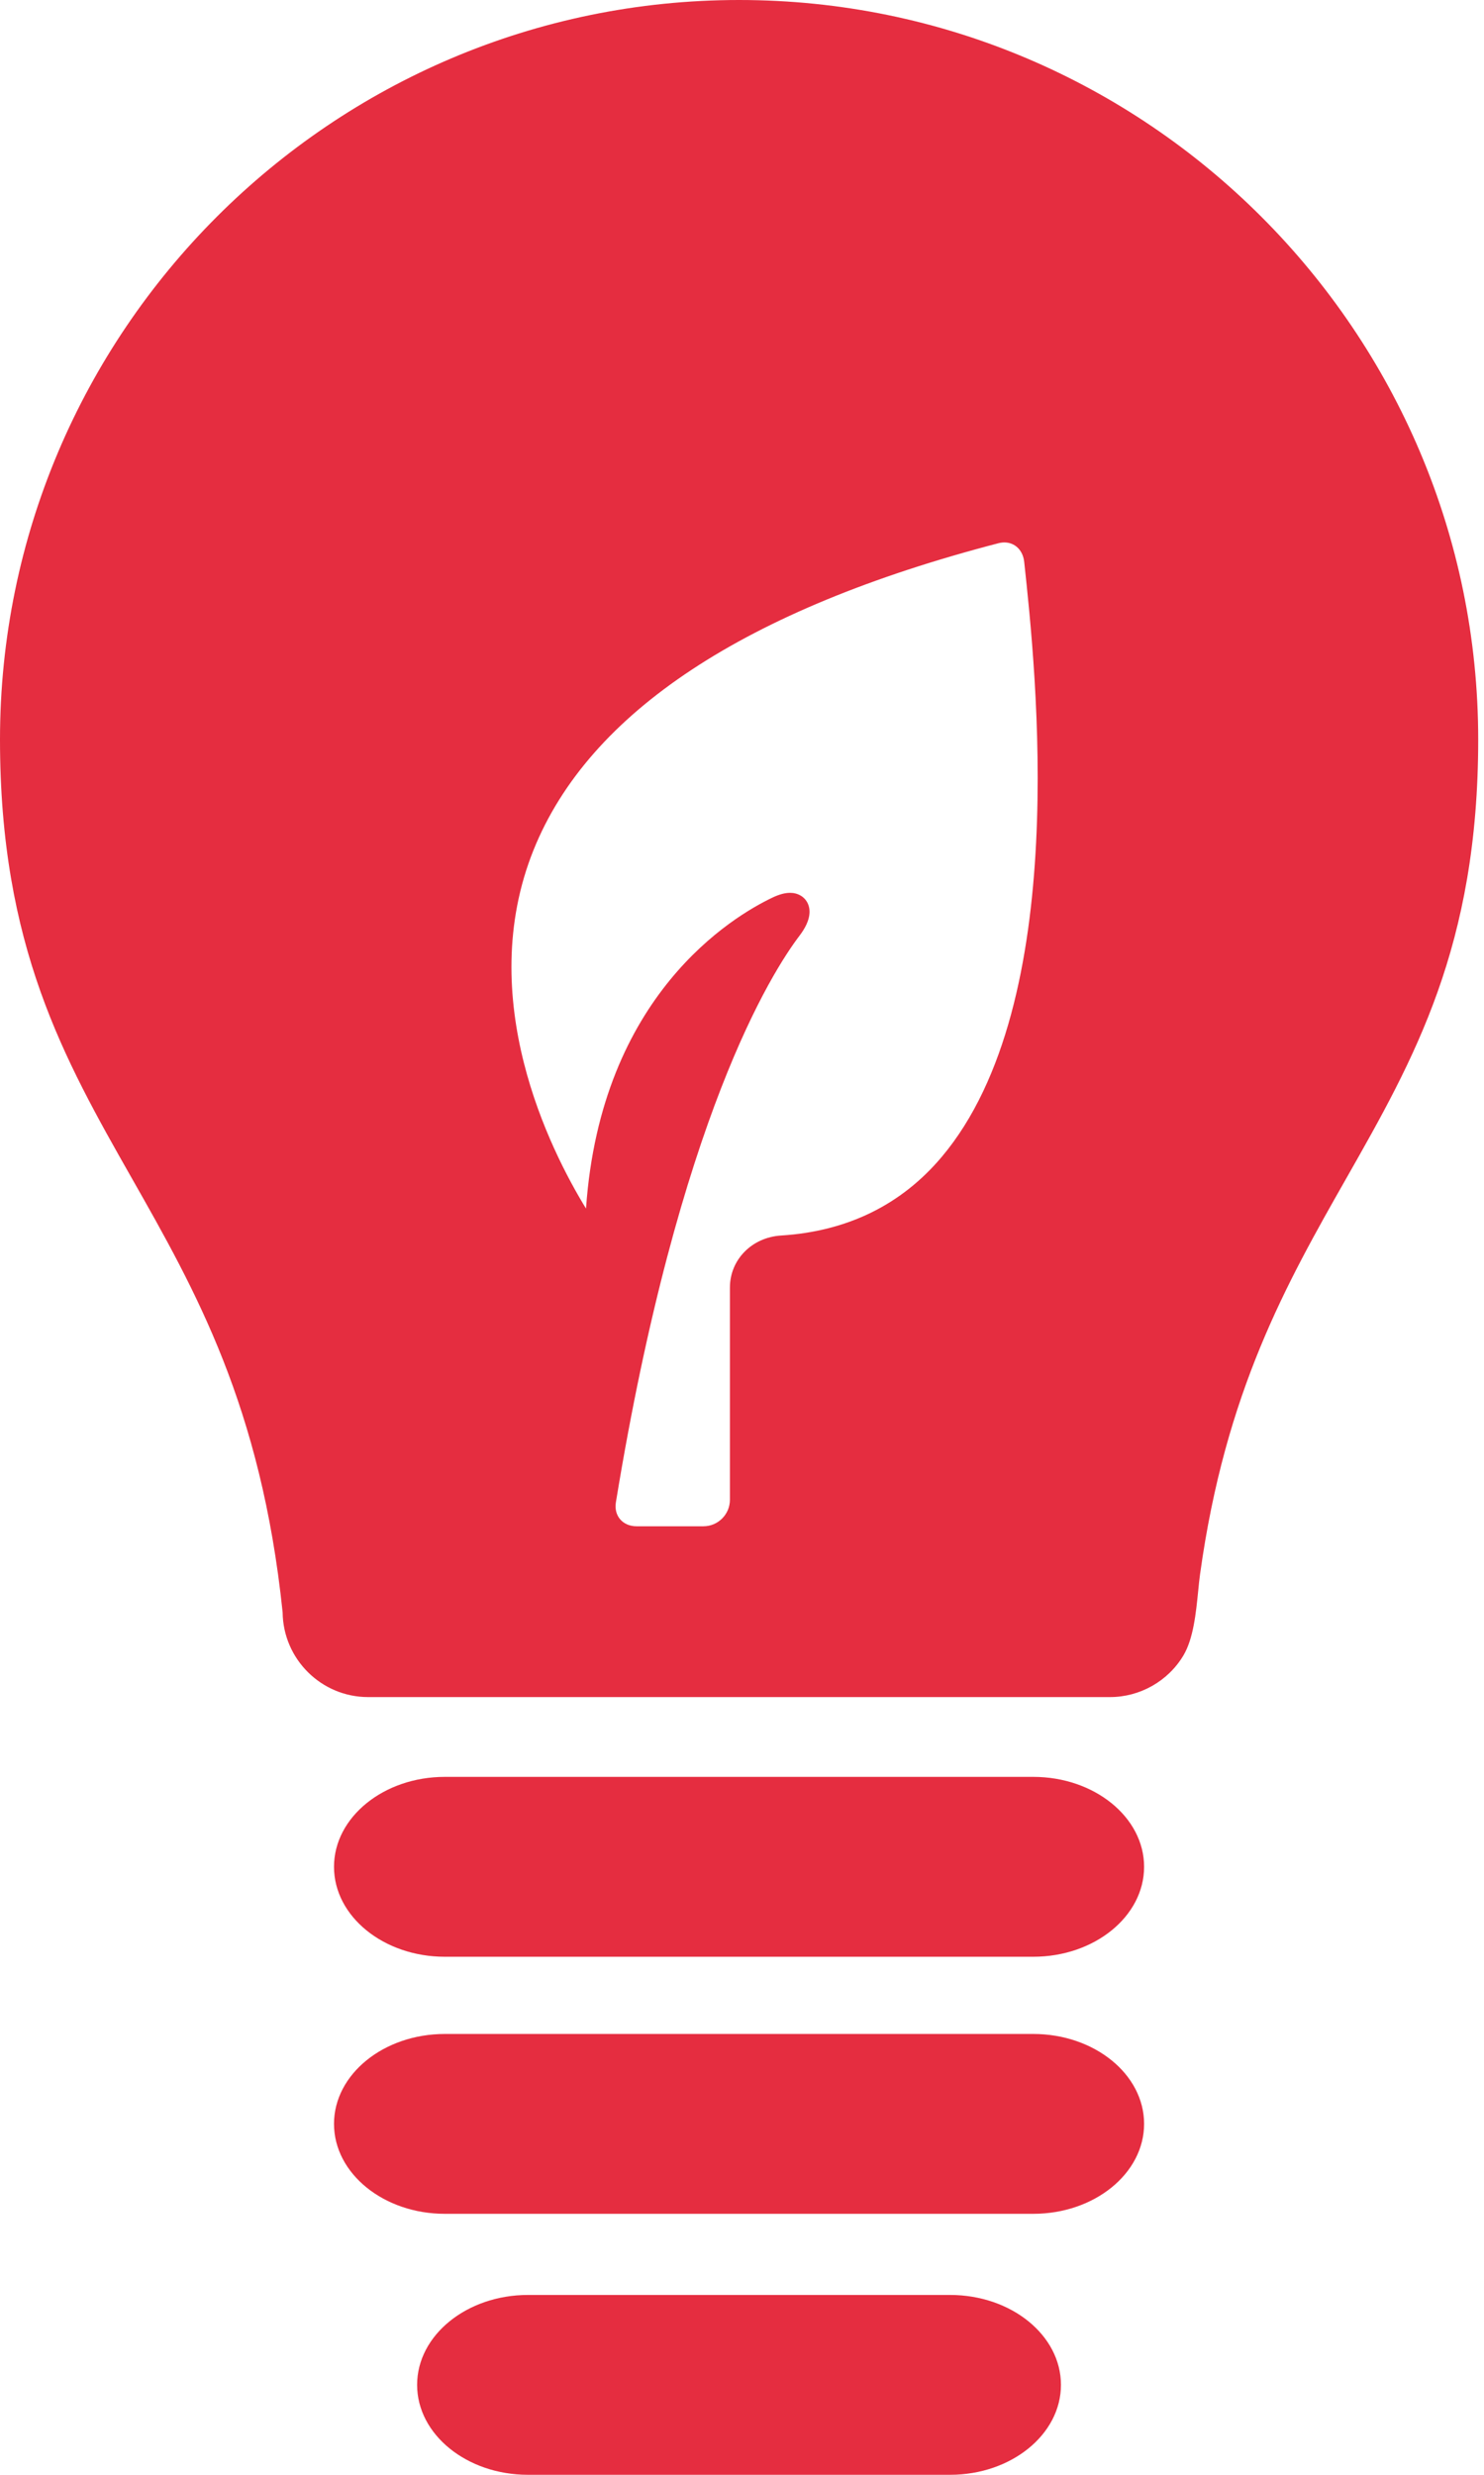
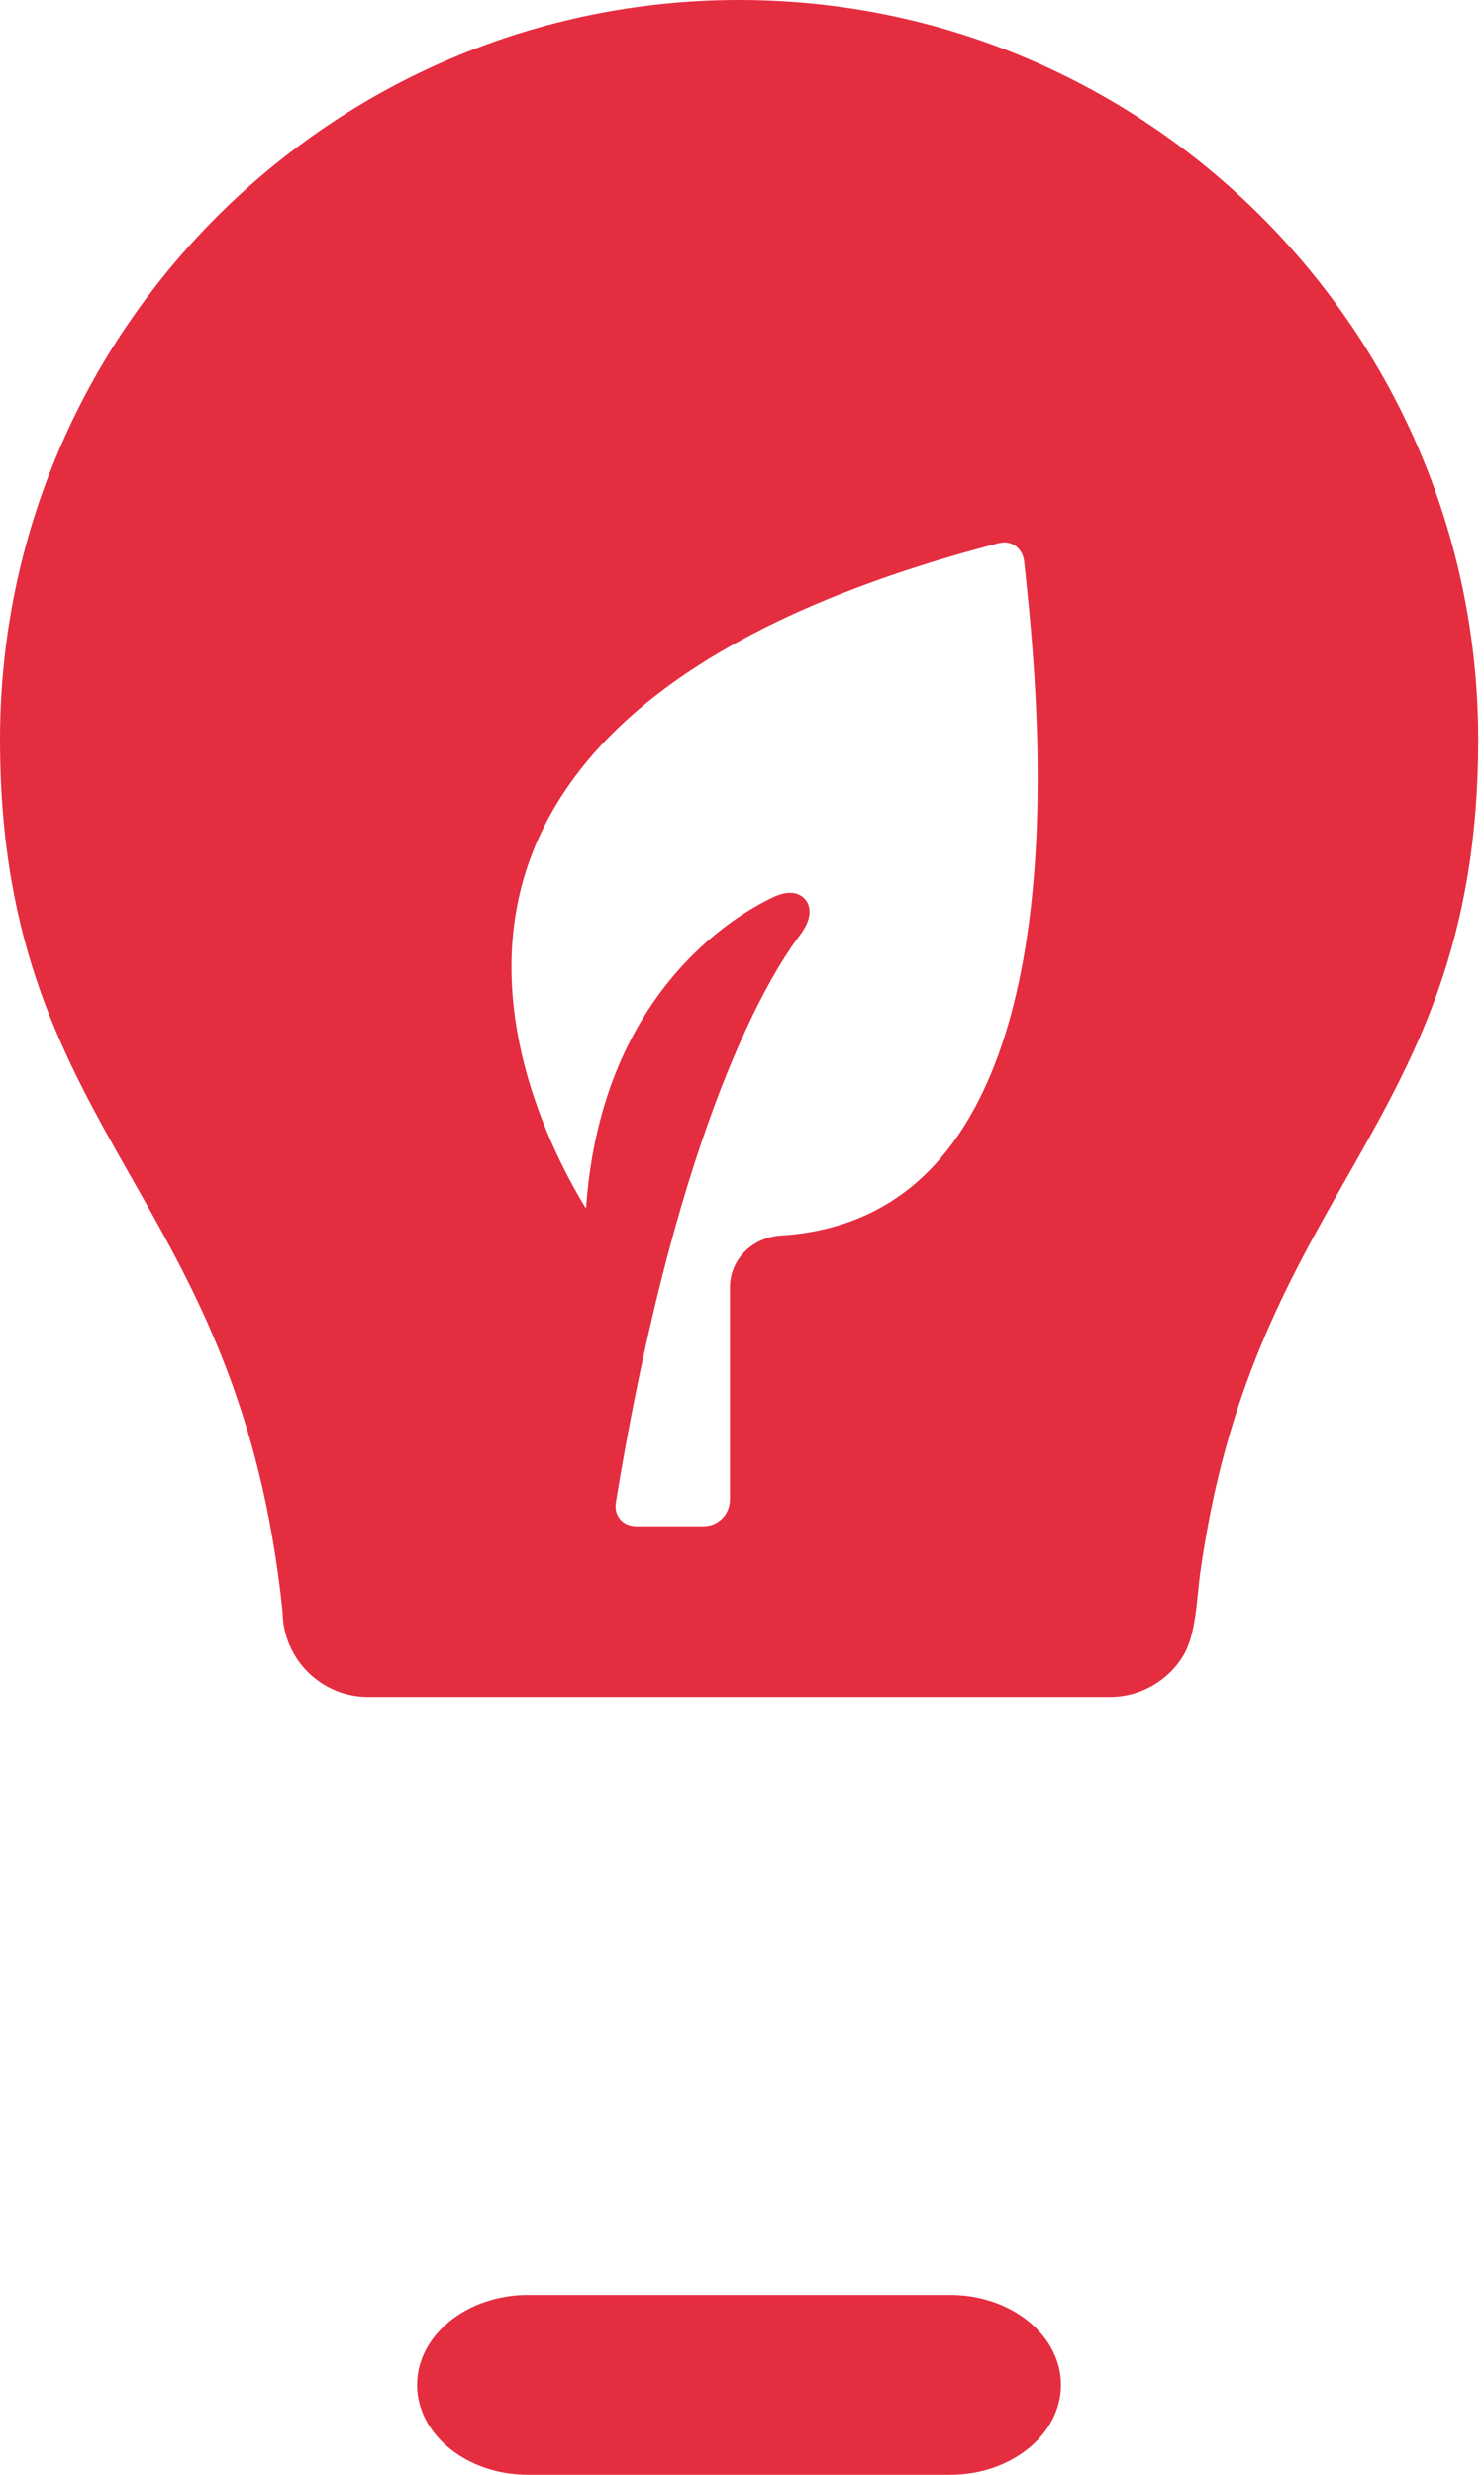
<svg xmlns="http://www.w3.org/2000/svg" width="42" height="70" viewBox="0 0 42 70" fill="none">
-   <path d="M29.244 50.259H12.589C10.86 50.259 9.453 51.401 9.453 52.803C9.453 54.206 10.86 55.347 12.589 55.347H29.244C30.974 55.347 32.38 54.206 32.38 52.803C32.38 51.401 30.974 50.259 29.244 50.259Z" fill="#E52D40" />
-   <path d="M32.38 60.074C32.38 58.672 30.974 57.531 29.244 57.531H12.589C10.86 57.531 9.453 58.672 9.453 60.074C9.453 61.477 10.86 62.618 12.589 62.618H29.244C30.974 62.618 32.38 61.477 32.38 60.074Z" fill="#E52D40" />
  <path d="M14.941 64.913C13.211 64.913 11.805 66.054 11.805 67.456C11.805 68.859 13.211 70 14.941 70H26.891C28.62 70 30.027 68.859 30.027 67.456C30.027 66.054 28.62 64.913 26.891 64.913H14.941Z" fill="#E52D40" />
  <path d="M33.49 46.829C33.775 46.354 33.848 45.63 33.912 44.991C33.928 44.824 33.944 44.669 33.963 44.534C34.677 39.358 36.418 36.294 38.102 33.331C40.022 29.953 41.836 26.762 41.836 20.918C41.835 9.384 32.452 0 20.918 0C9.384 0 0 9.384 0 20.918C0 26.761 1.813 29.951 3.732 33.329C5.531 36.496 7.392 39.771 7.999 45.606C8.013 46.929 9.095 48.002 10.418 48.002H31.417C32.261 48.002 33.056 47.553 33.49 46.829ZM17.431 42.492C19.212 31.612 21.859 27.475 22.628 26.466C22.971 26.016 22.941 25.715 22.855 25.541C22.766 25.362 22.581 25.254 22.361 25.254C22.216 25.254 22.056 25.297 21.871 25.384C20.738 25.921 17.009 28.143 16.586 34.173C16.585 34.176 16.585 34.18 16.585 34.184C15.567 32.523 13.41 28.24 15.102 24.038C16.67 20.145 21.095 17.227 28.254 15.366C28.312 15.351 28.37 15.343 28.425 15.343C28.726 15.343 28.952 15.564 28.987 15.894C29.319 18.978 30.331 28.363 26.652 32.724C25.506 34.083 23.976 34.83 22.105 34.947C21.28 34.998 20.658 35.63 20.658 36.418V42.421C20.658 42.834 20.322 43.171 19.908 43.171H18.017C17.825 43.171 17.659 43.1 17.55 42.972C17.443 42.846 17.401 42.676 17.431 42.492Z" fill="#E52D40" />
</svg>